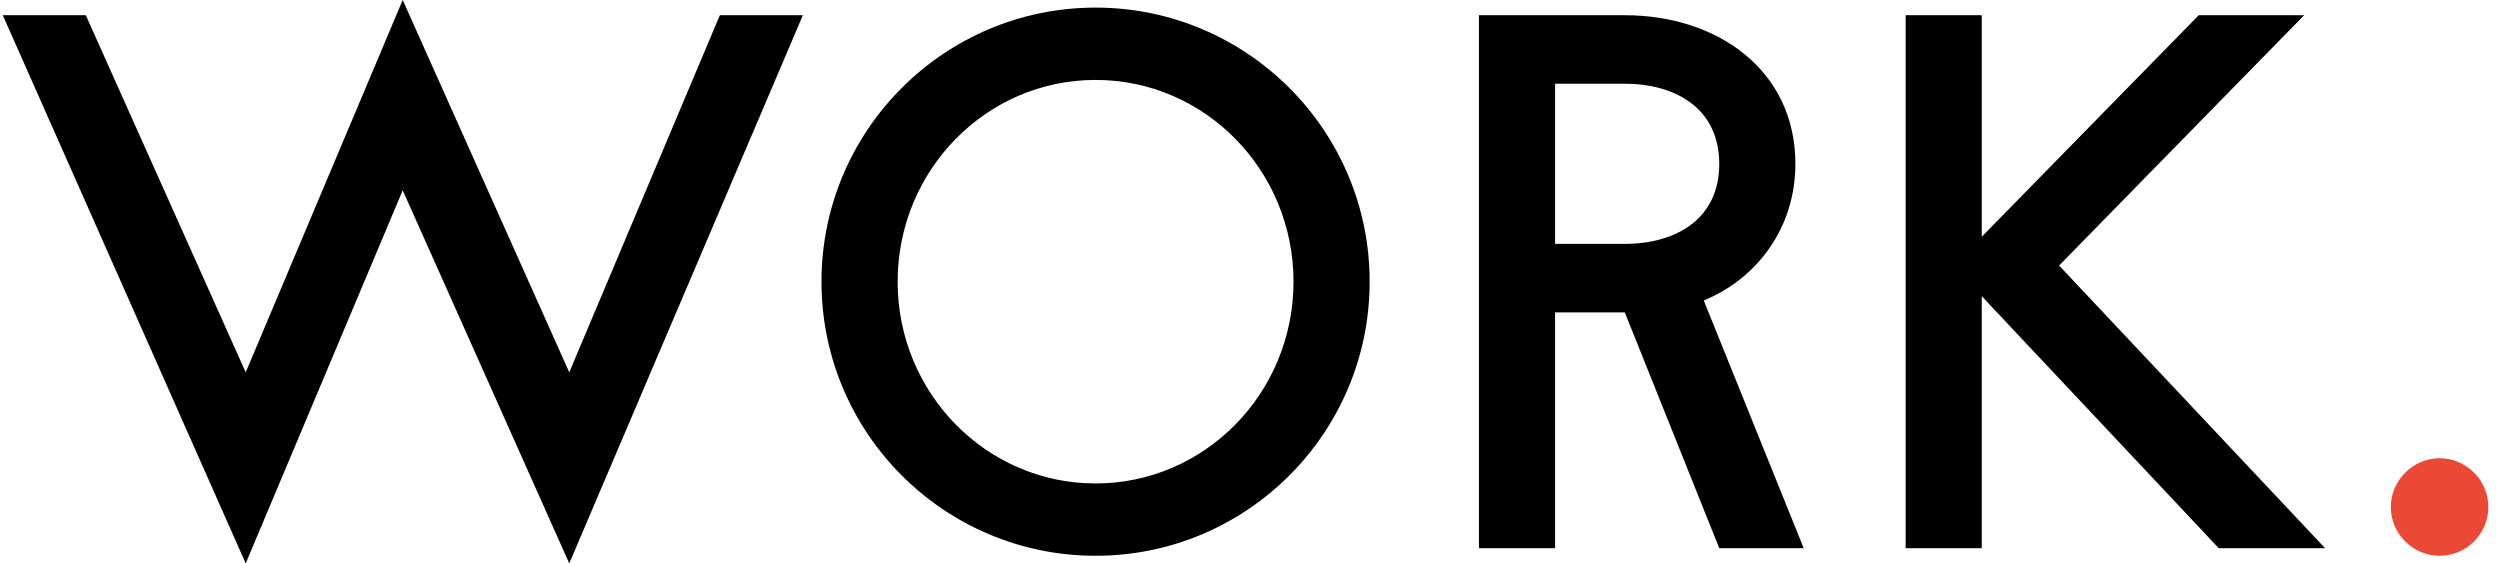
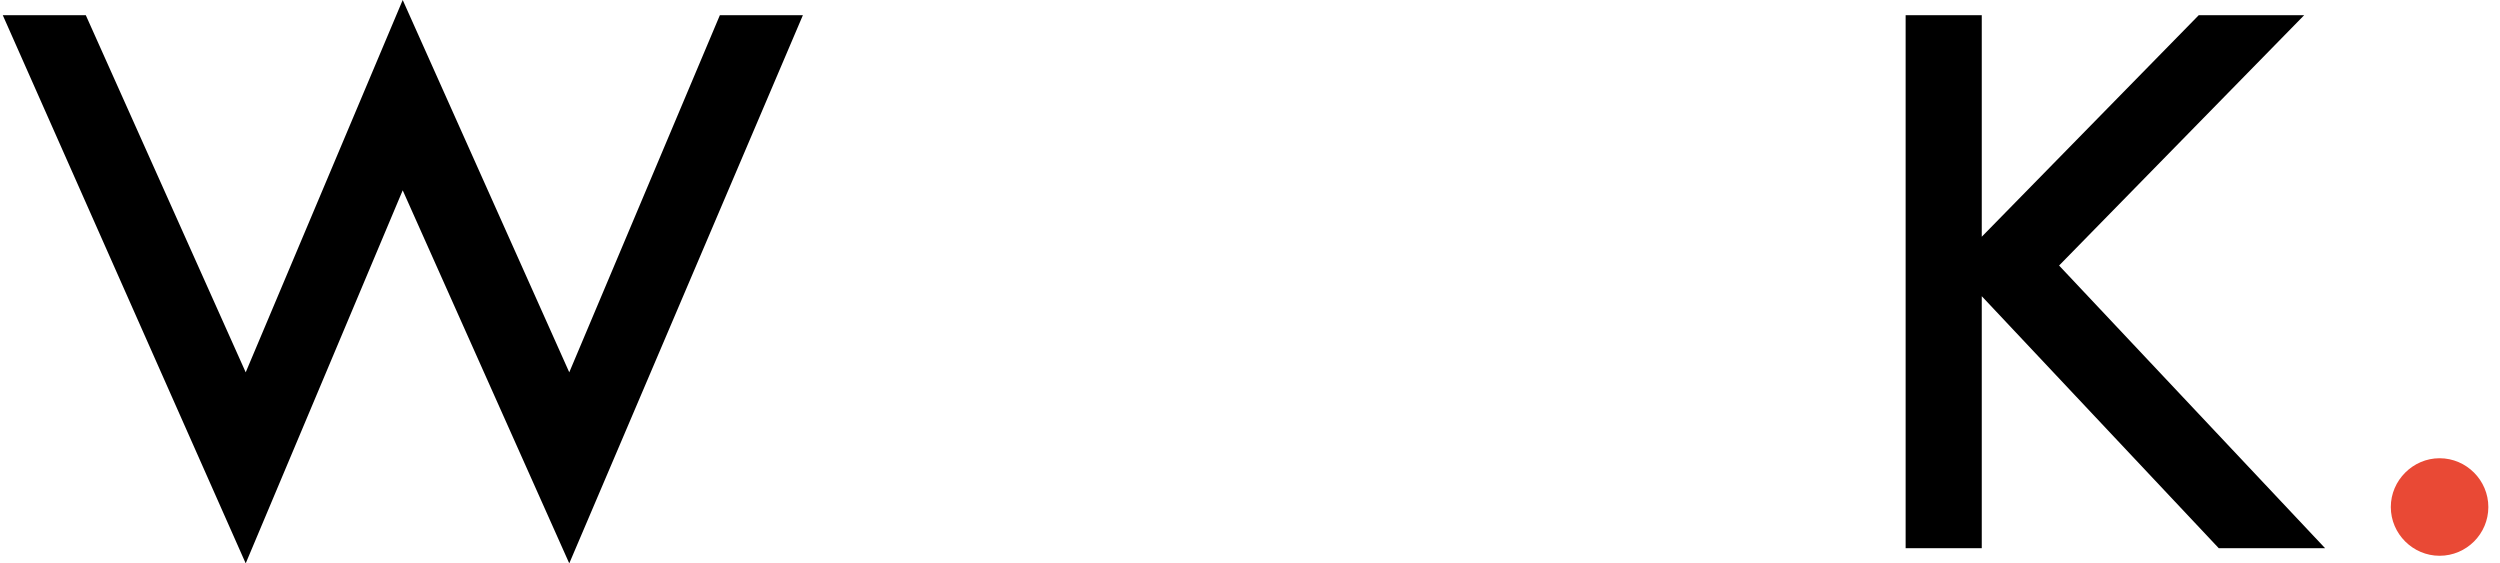
<svg xmlns="http://www.w3.org/2000/svg" width="71" height="16" viewBox="0 0 71 16" fill="none">
  <path d="M0.079 0.432L6.978 16L11.437 5.405L16.167 16L22.802 0.432H20.444L16.167 10.574L11.437 0L6.978 10.574L2.437 0.432H0.079Z" fill="black" />
-   <path d="M38.898 8C38.898 3.703 35.411 0.216 31.114 0.216C26.817 0.216 23.33 3.703 23.33 8C23.33 12.297 26.817 15.784 31.114 15.784C35.411 15.784 38.898 12.297 38.898 8ZM31.114 2.27C34.222 2.27 36.736 4.838 36.736 8C36.736 11.162 34.222 13.73 31.114 13.73C28.006 13.73 25.493 11.162 25.493 8C25.493 4.838 28.006 2.27 31.114 2.27Z" fill="black" />
-   <path d="M46.144 8.872L48.827 15.568H51.225L48.387 8.534C49.914 7.905 50.989 6.459 50.989 4.655C50.989 2 48.786 0.432 46.137 0.432H42.002V15.568H44.164V8.872H46.144ZM46.137 2.378C47.597 2.378 48.827 3.088 48.827 4.655C48.827 6.223 47.597 6.926 46.137 6.926H44.164V2.378H46.137Z" fill="black" />
  <path d="M54.12 0.432V15.568H56.282V8.412L63.012 15.568H66.032L58.478 7.541L65.438 0.432H62.444L56.282 6.723V0.432H54.12Z" fill="black" />
  <path d="M69.284 13.014C68.527 13.014 67.899 13.642 67.899 14.399C67.899 15.162 68.527 15.784 69.284 15.784C70.048 15.784 70.669 15.162 70.669 14.399C70.669 13.642 70.048 13.014 69.284 13.014Z" fill="#E94935" />
</svg>